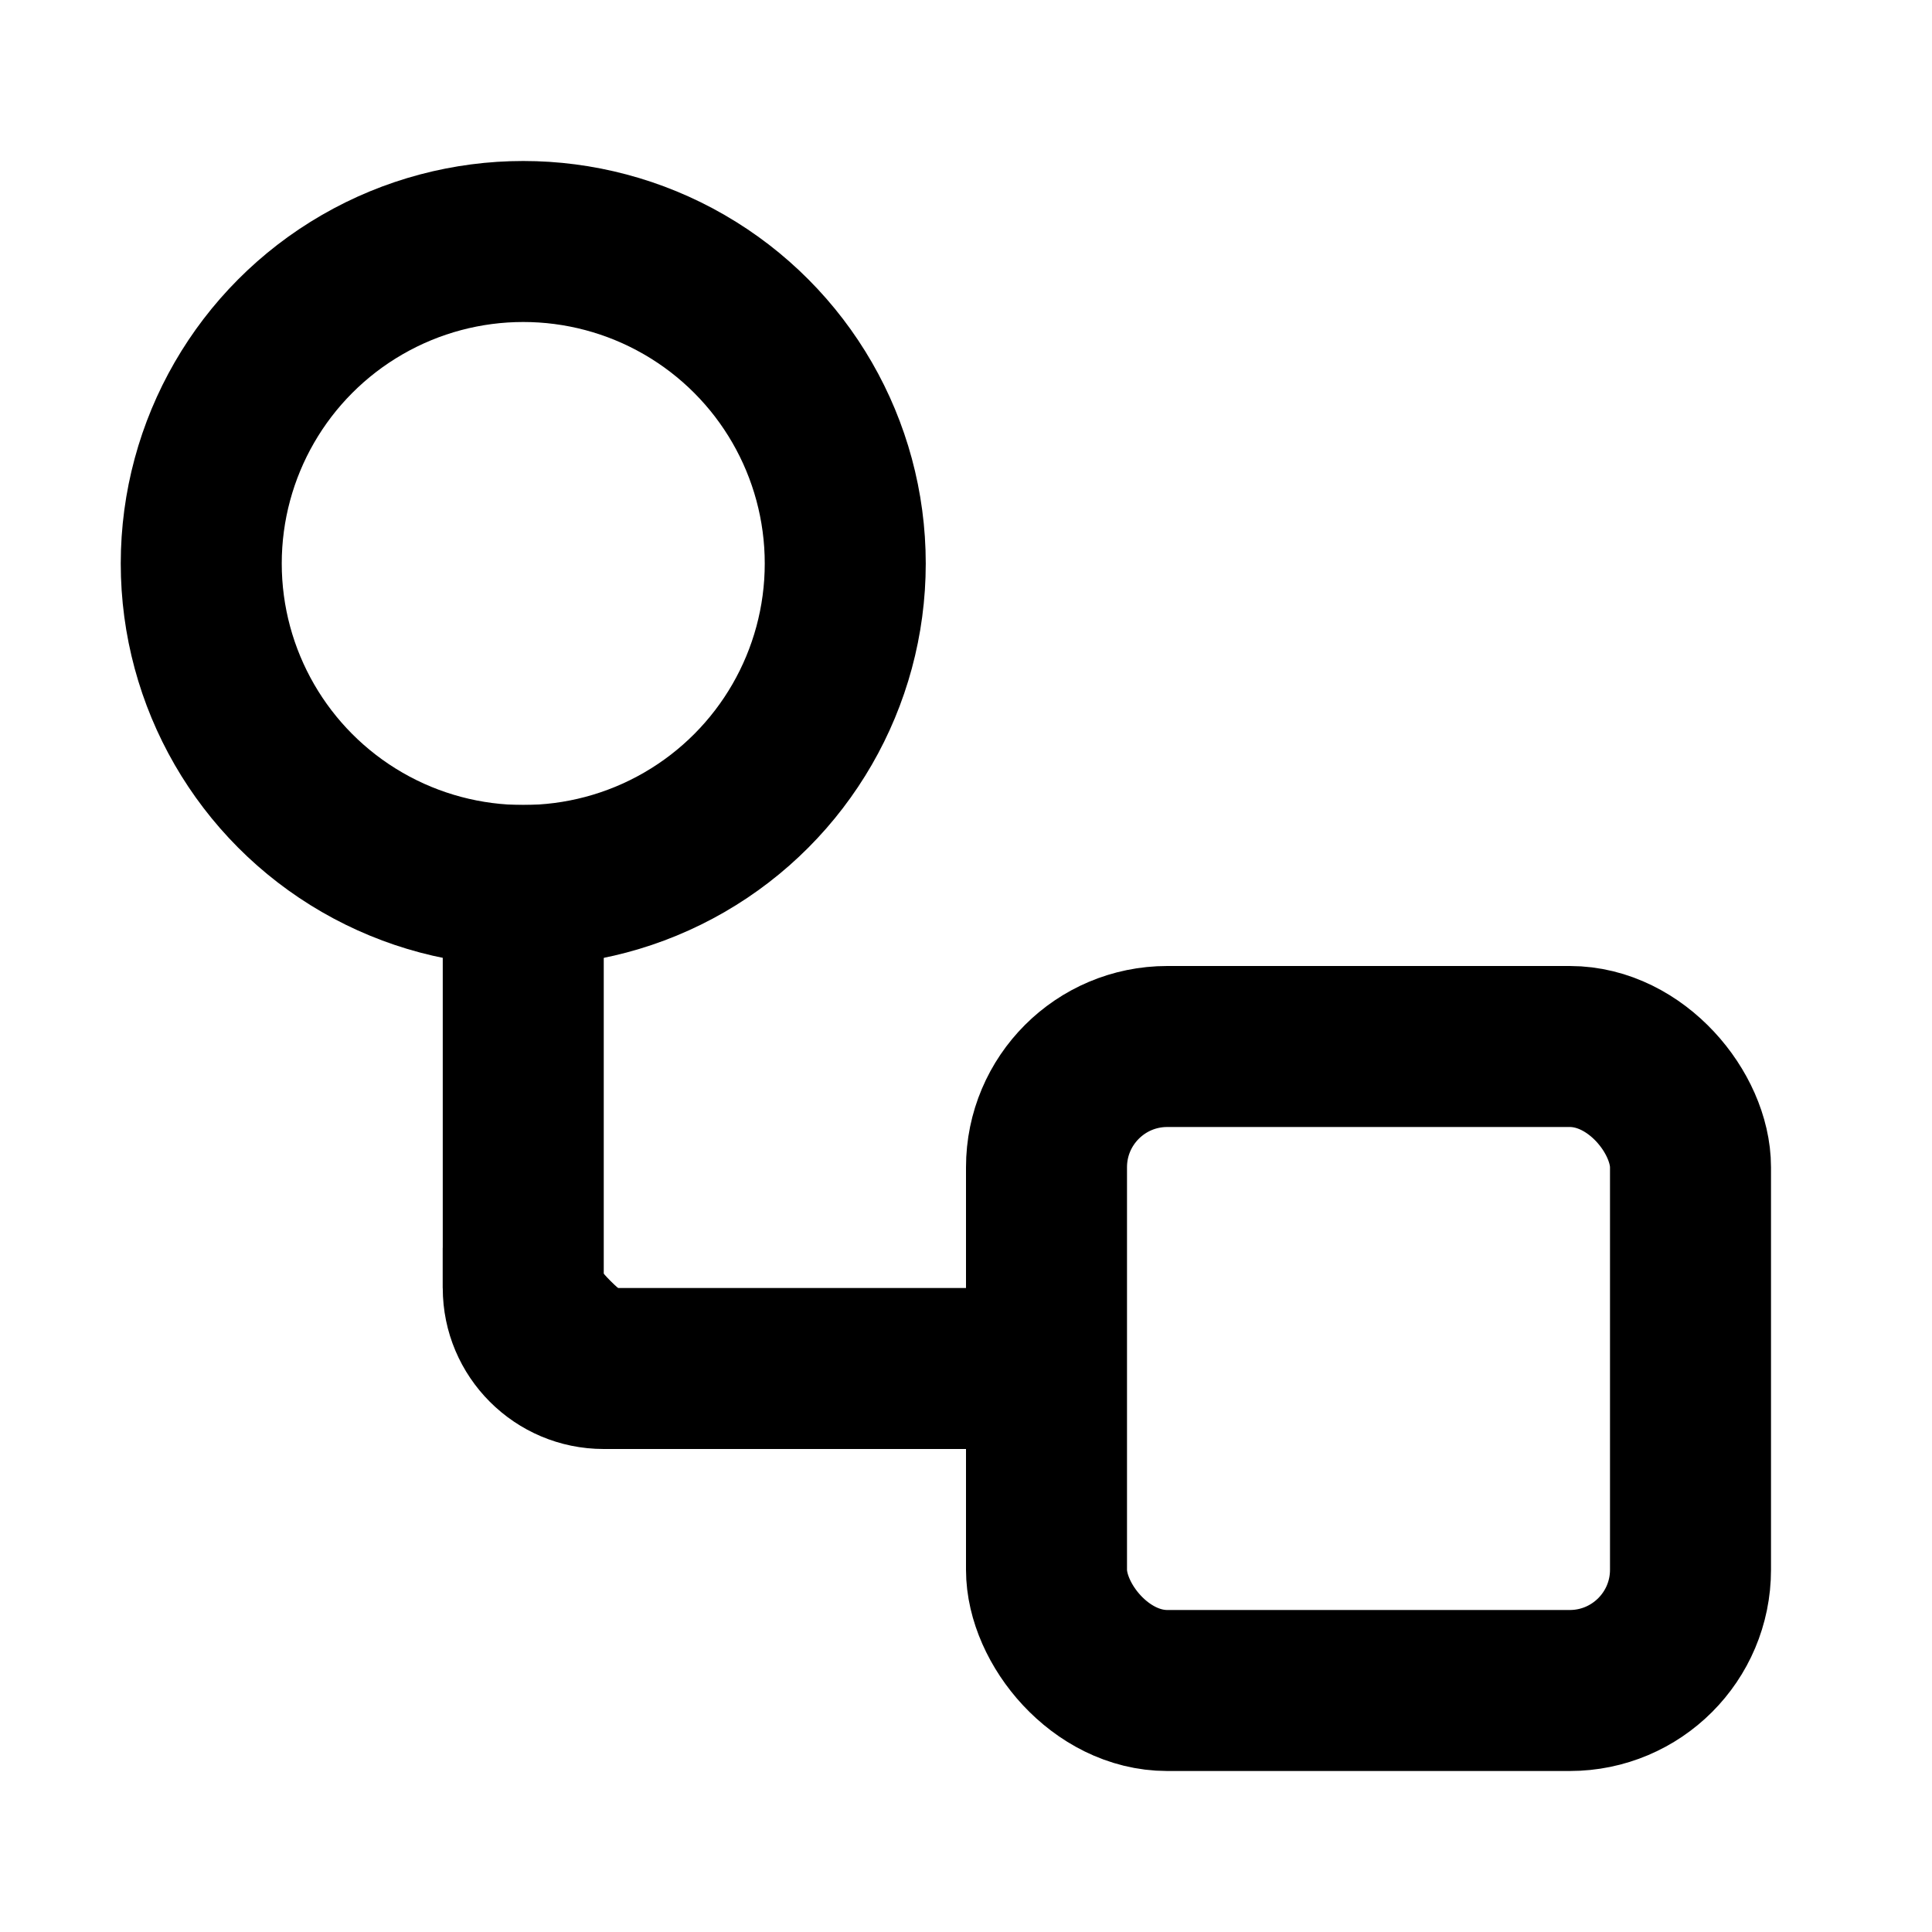
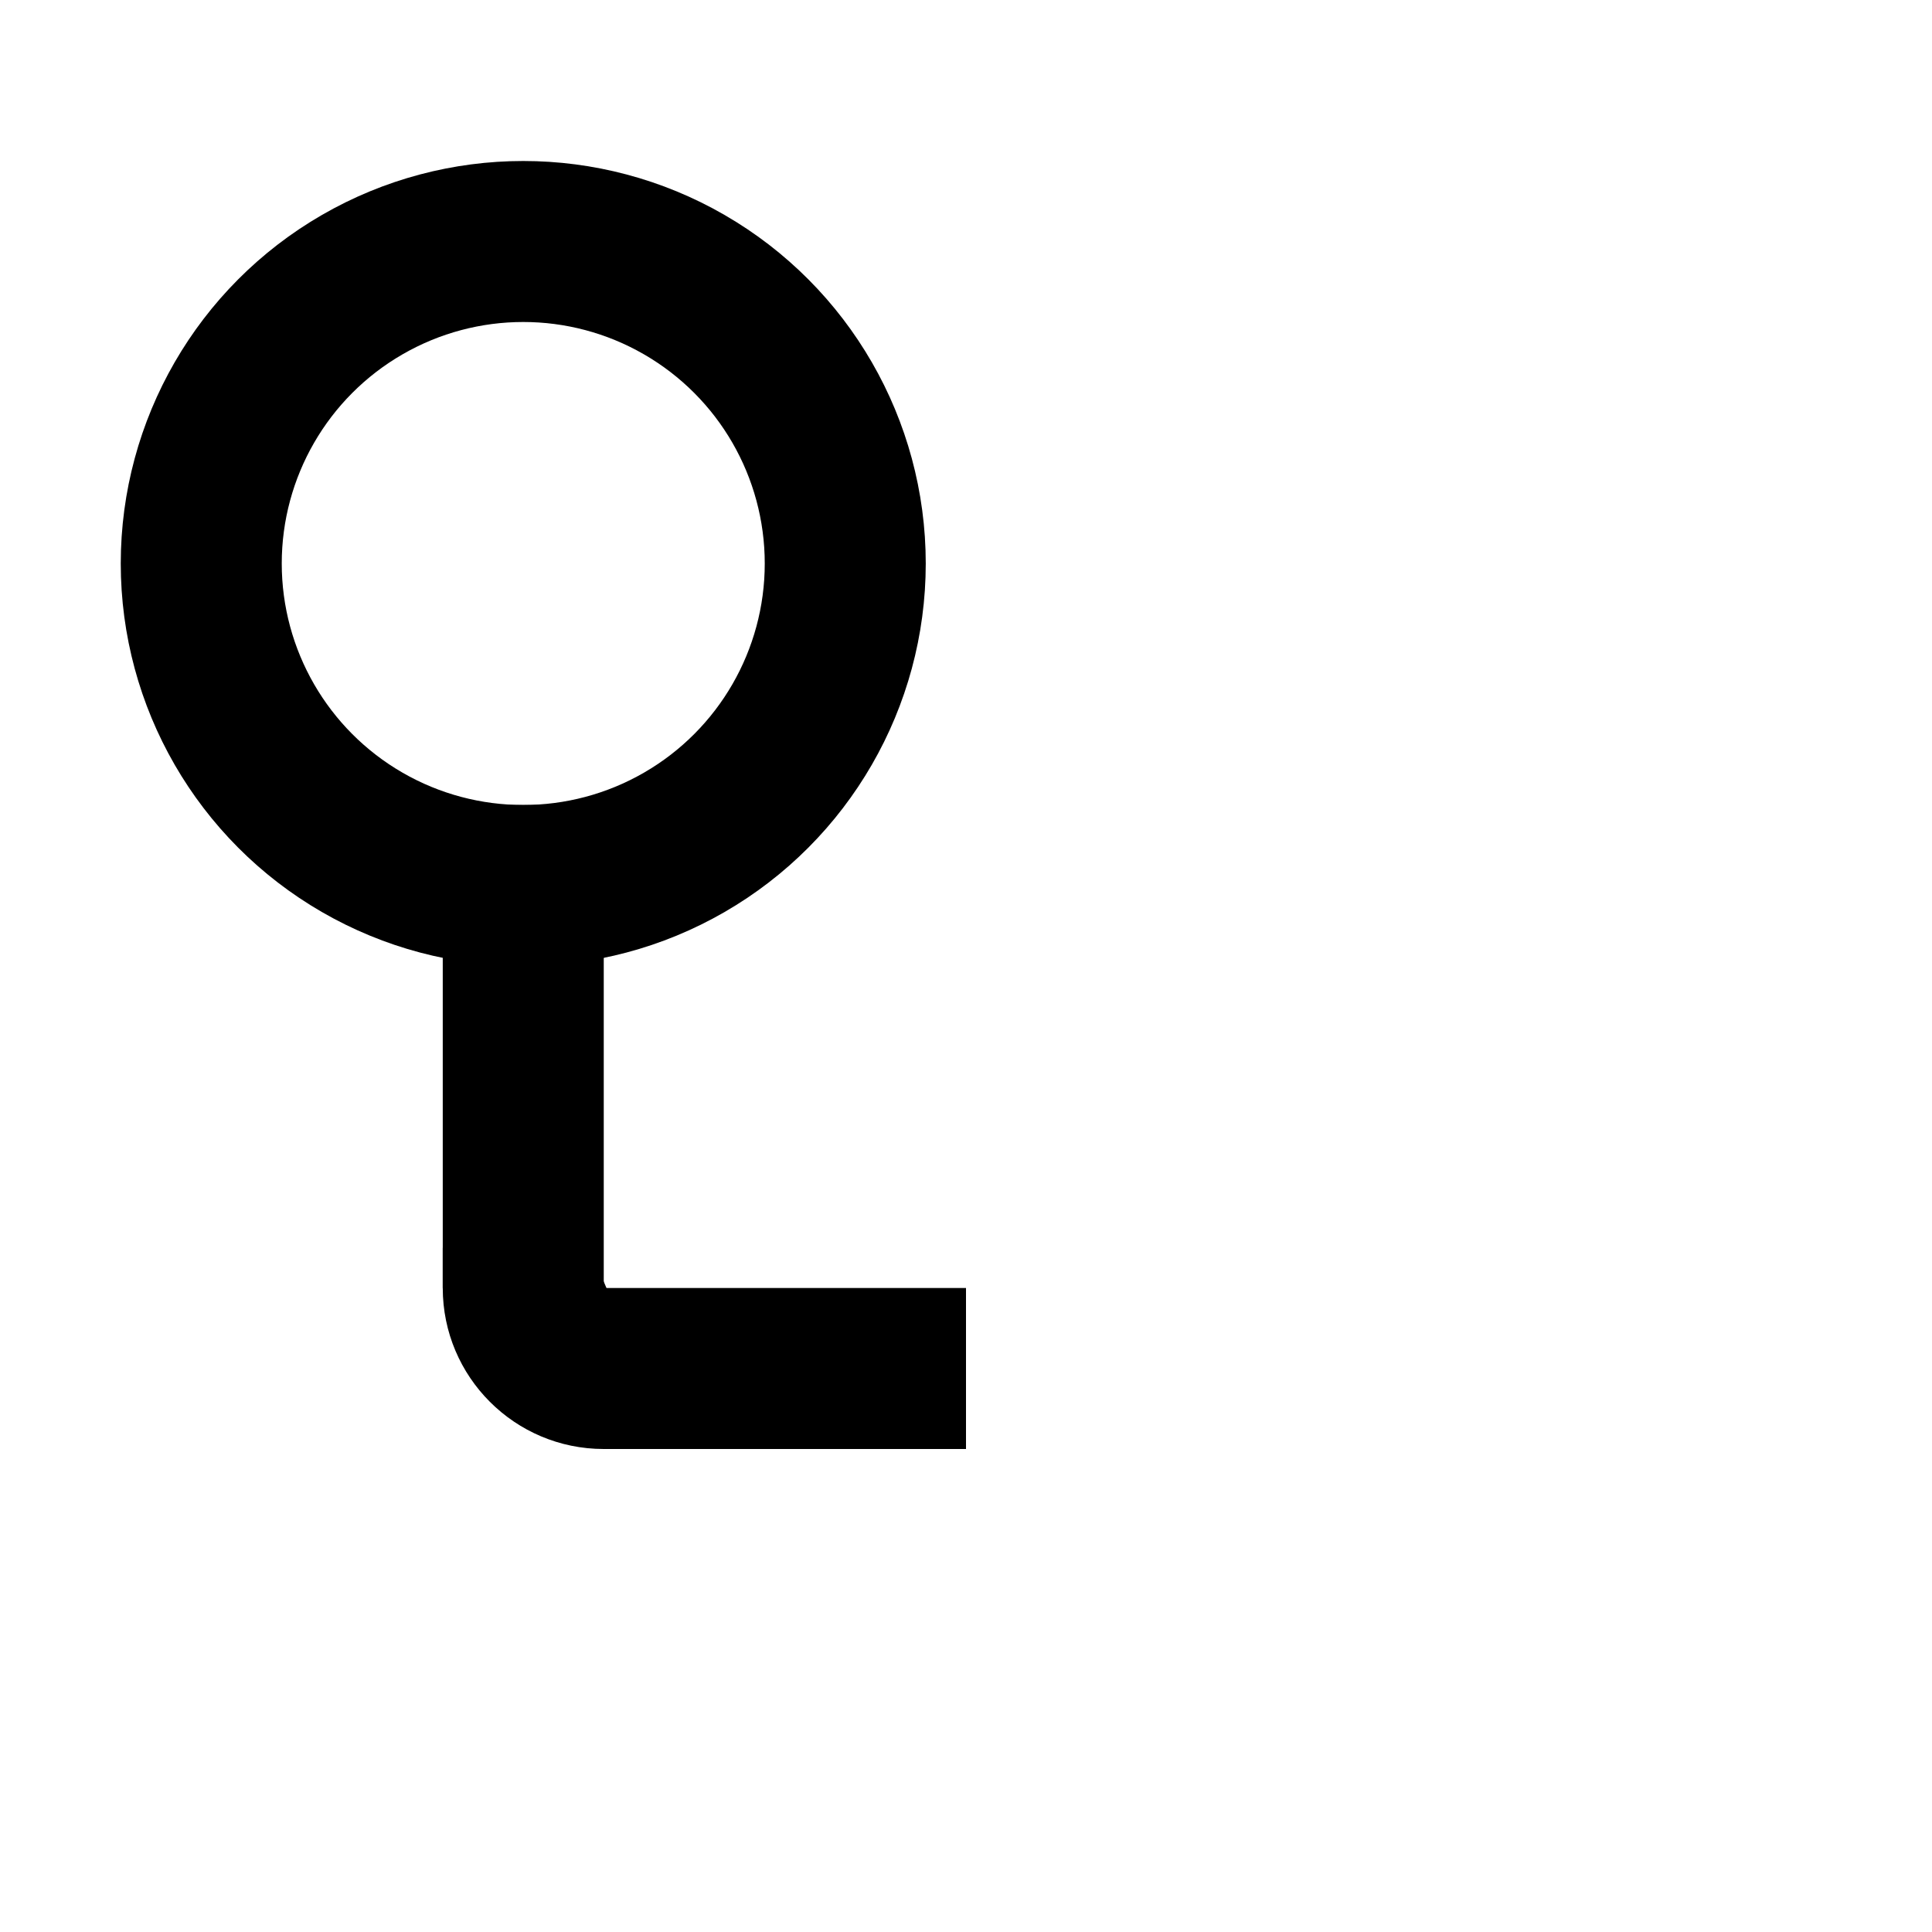
<svg xmlns="http://www.w3.org/2000/svg" width="48" height="48" viewBox="0 0 48 48" fill="none">
  <circle cx="13" cy="14" r="8" stroke="black" stroke-width="4" />
-   <rect x="26" y="26" width="16" height="16" rx="3" stroke="black" stroke-width="4" />
  <rect x="11" y="20" width="4" height="12" fill="black" />
  <rect x="15" y="32" width="9" height="4" fill="black" />
-   <path fill-rule="evenodd" clip-rule="evenodd" d="M14.535 31H11V32C11 34.209 12.791 36 15 36H16V32.465C15.393 32.114 14.886 31.607 14.535 31Z" fill="black" />
+   <path fill-rule="evenodd" clip-rule="evenodd" d="M14.535 31H11V32C11 34.209 12.791 36 15 36H16C15.393 32.114 14.886 31.607 14.535 31Z" fill="black" />
</svg>